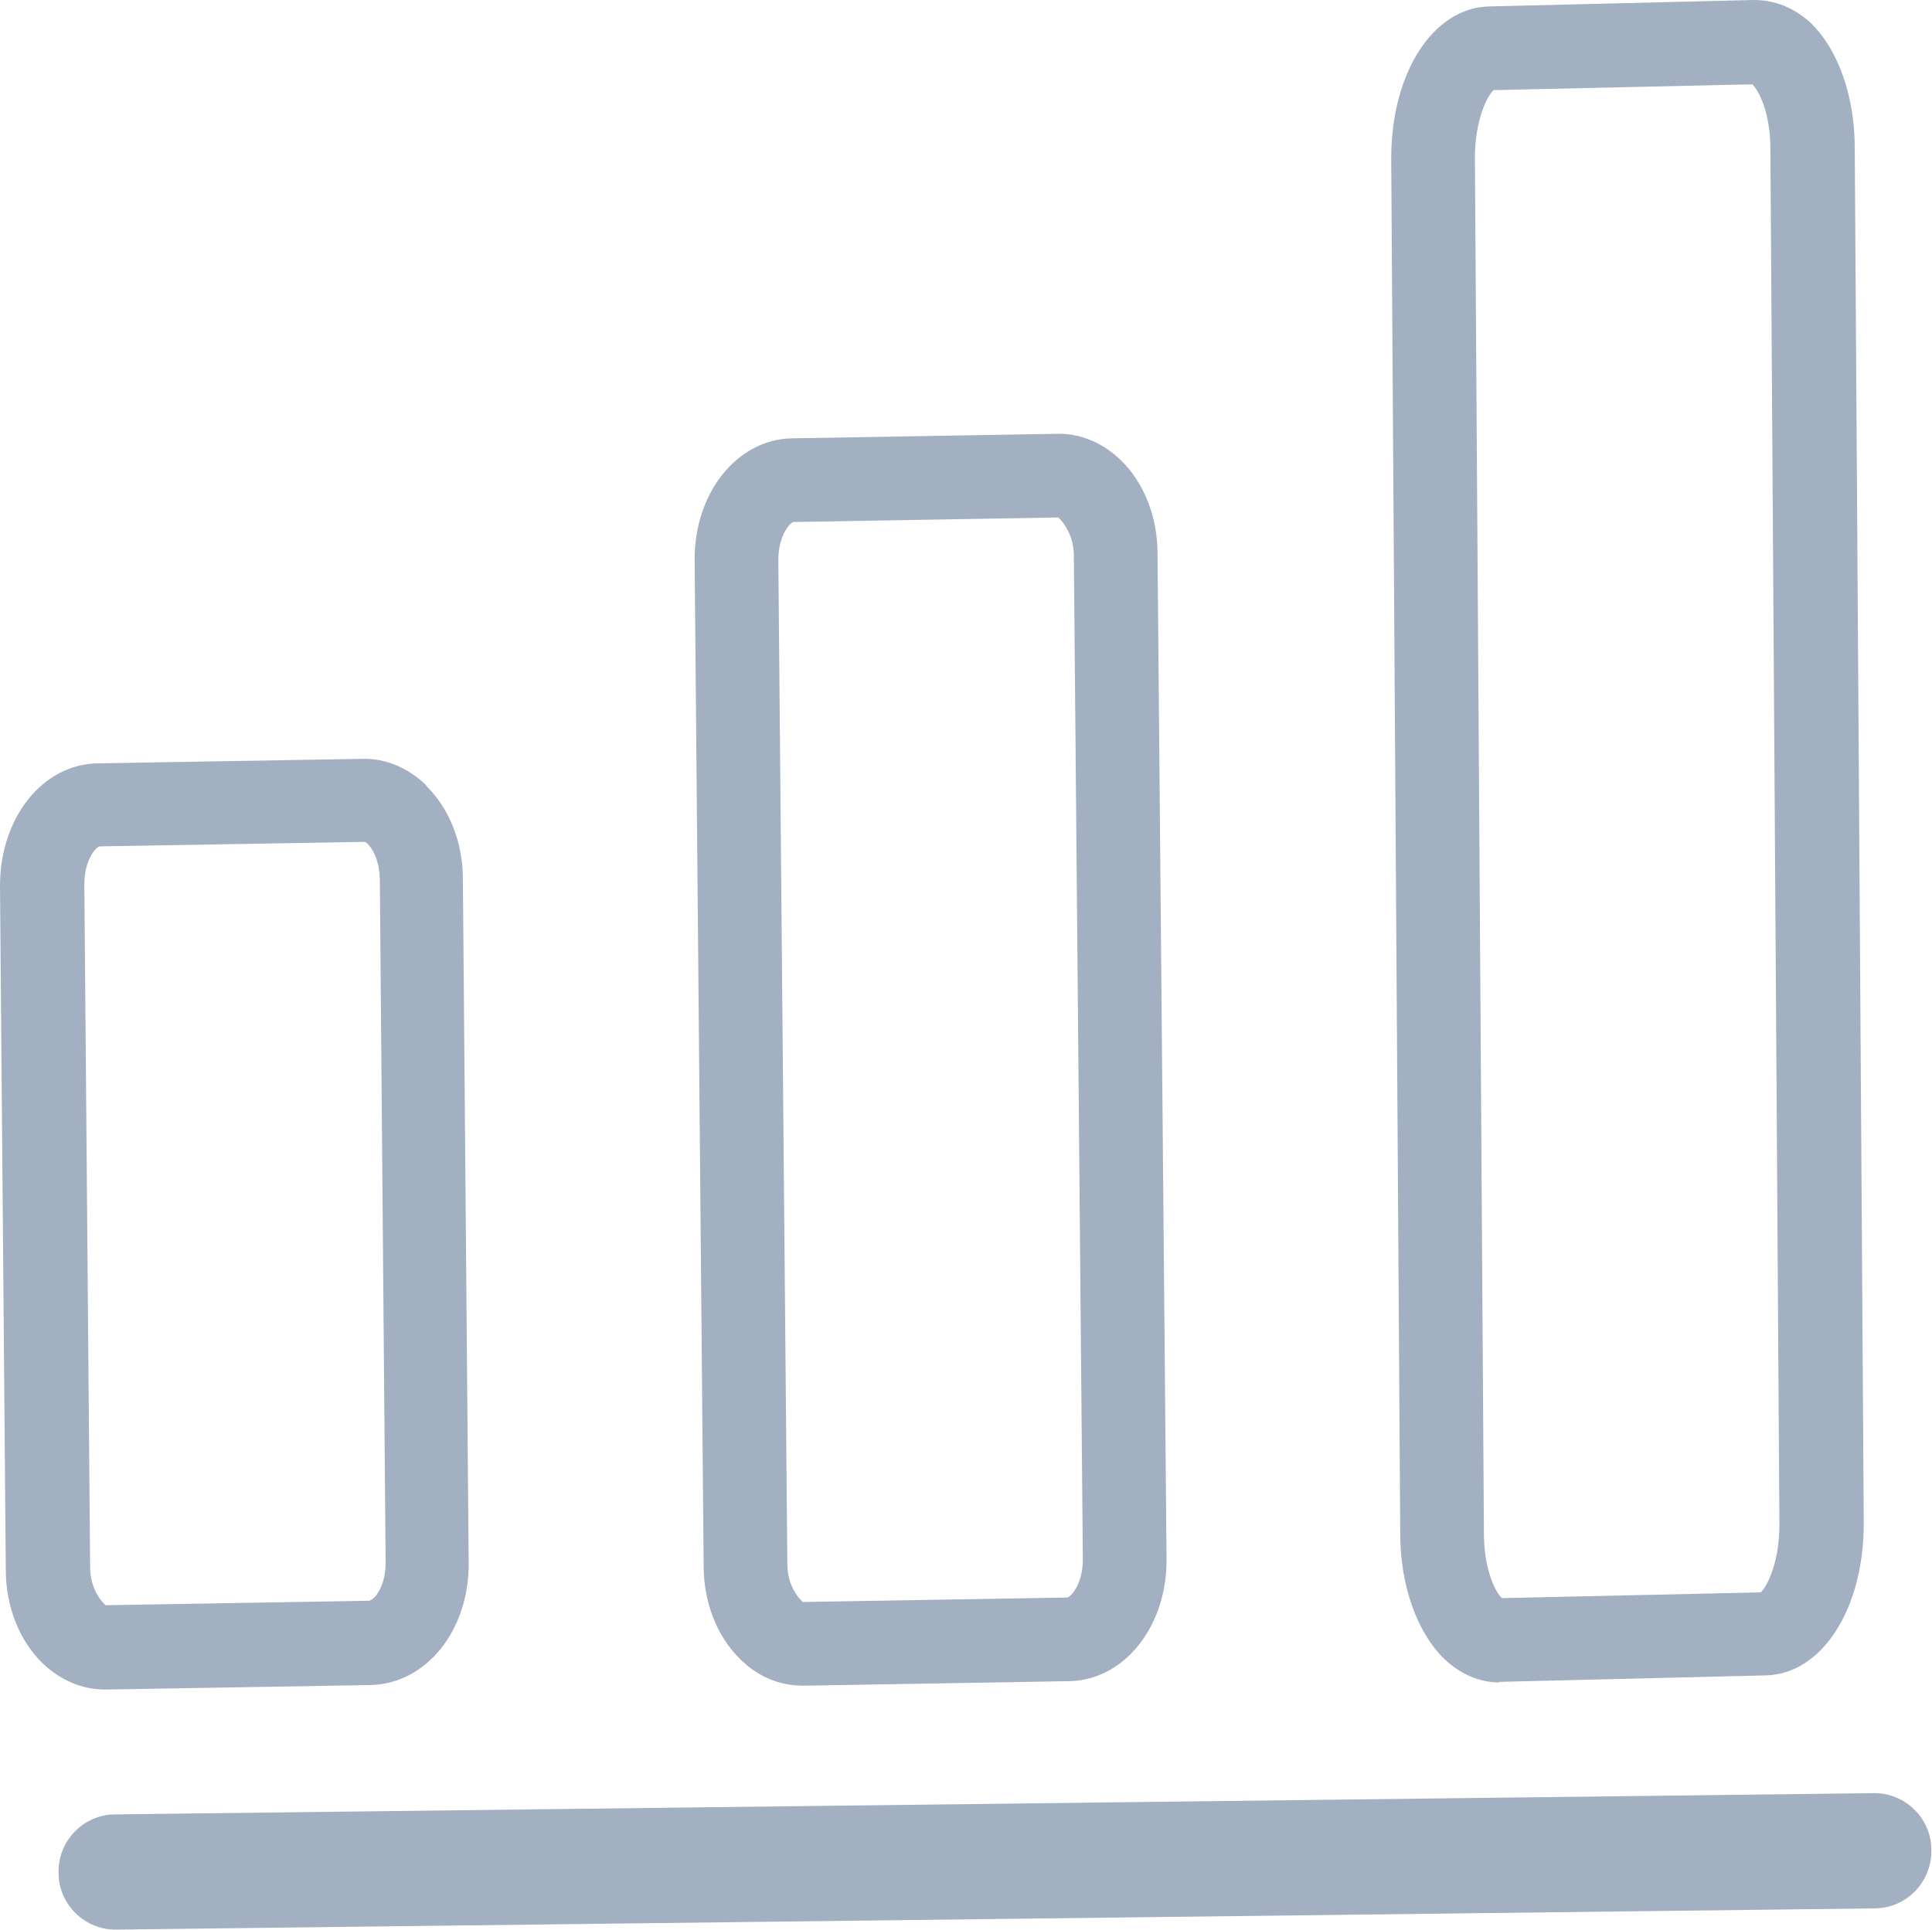
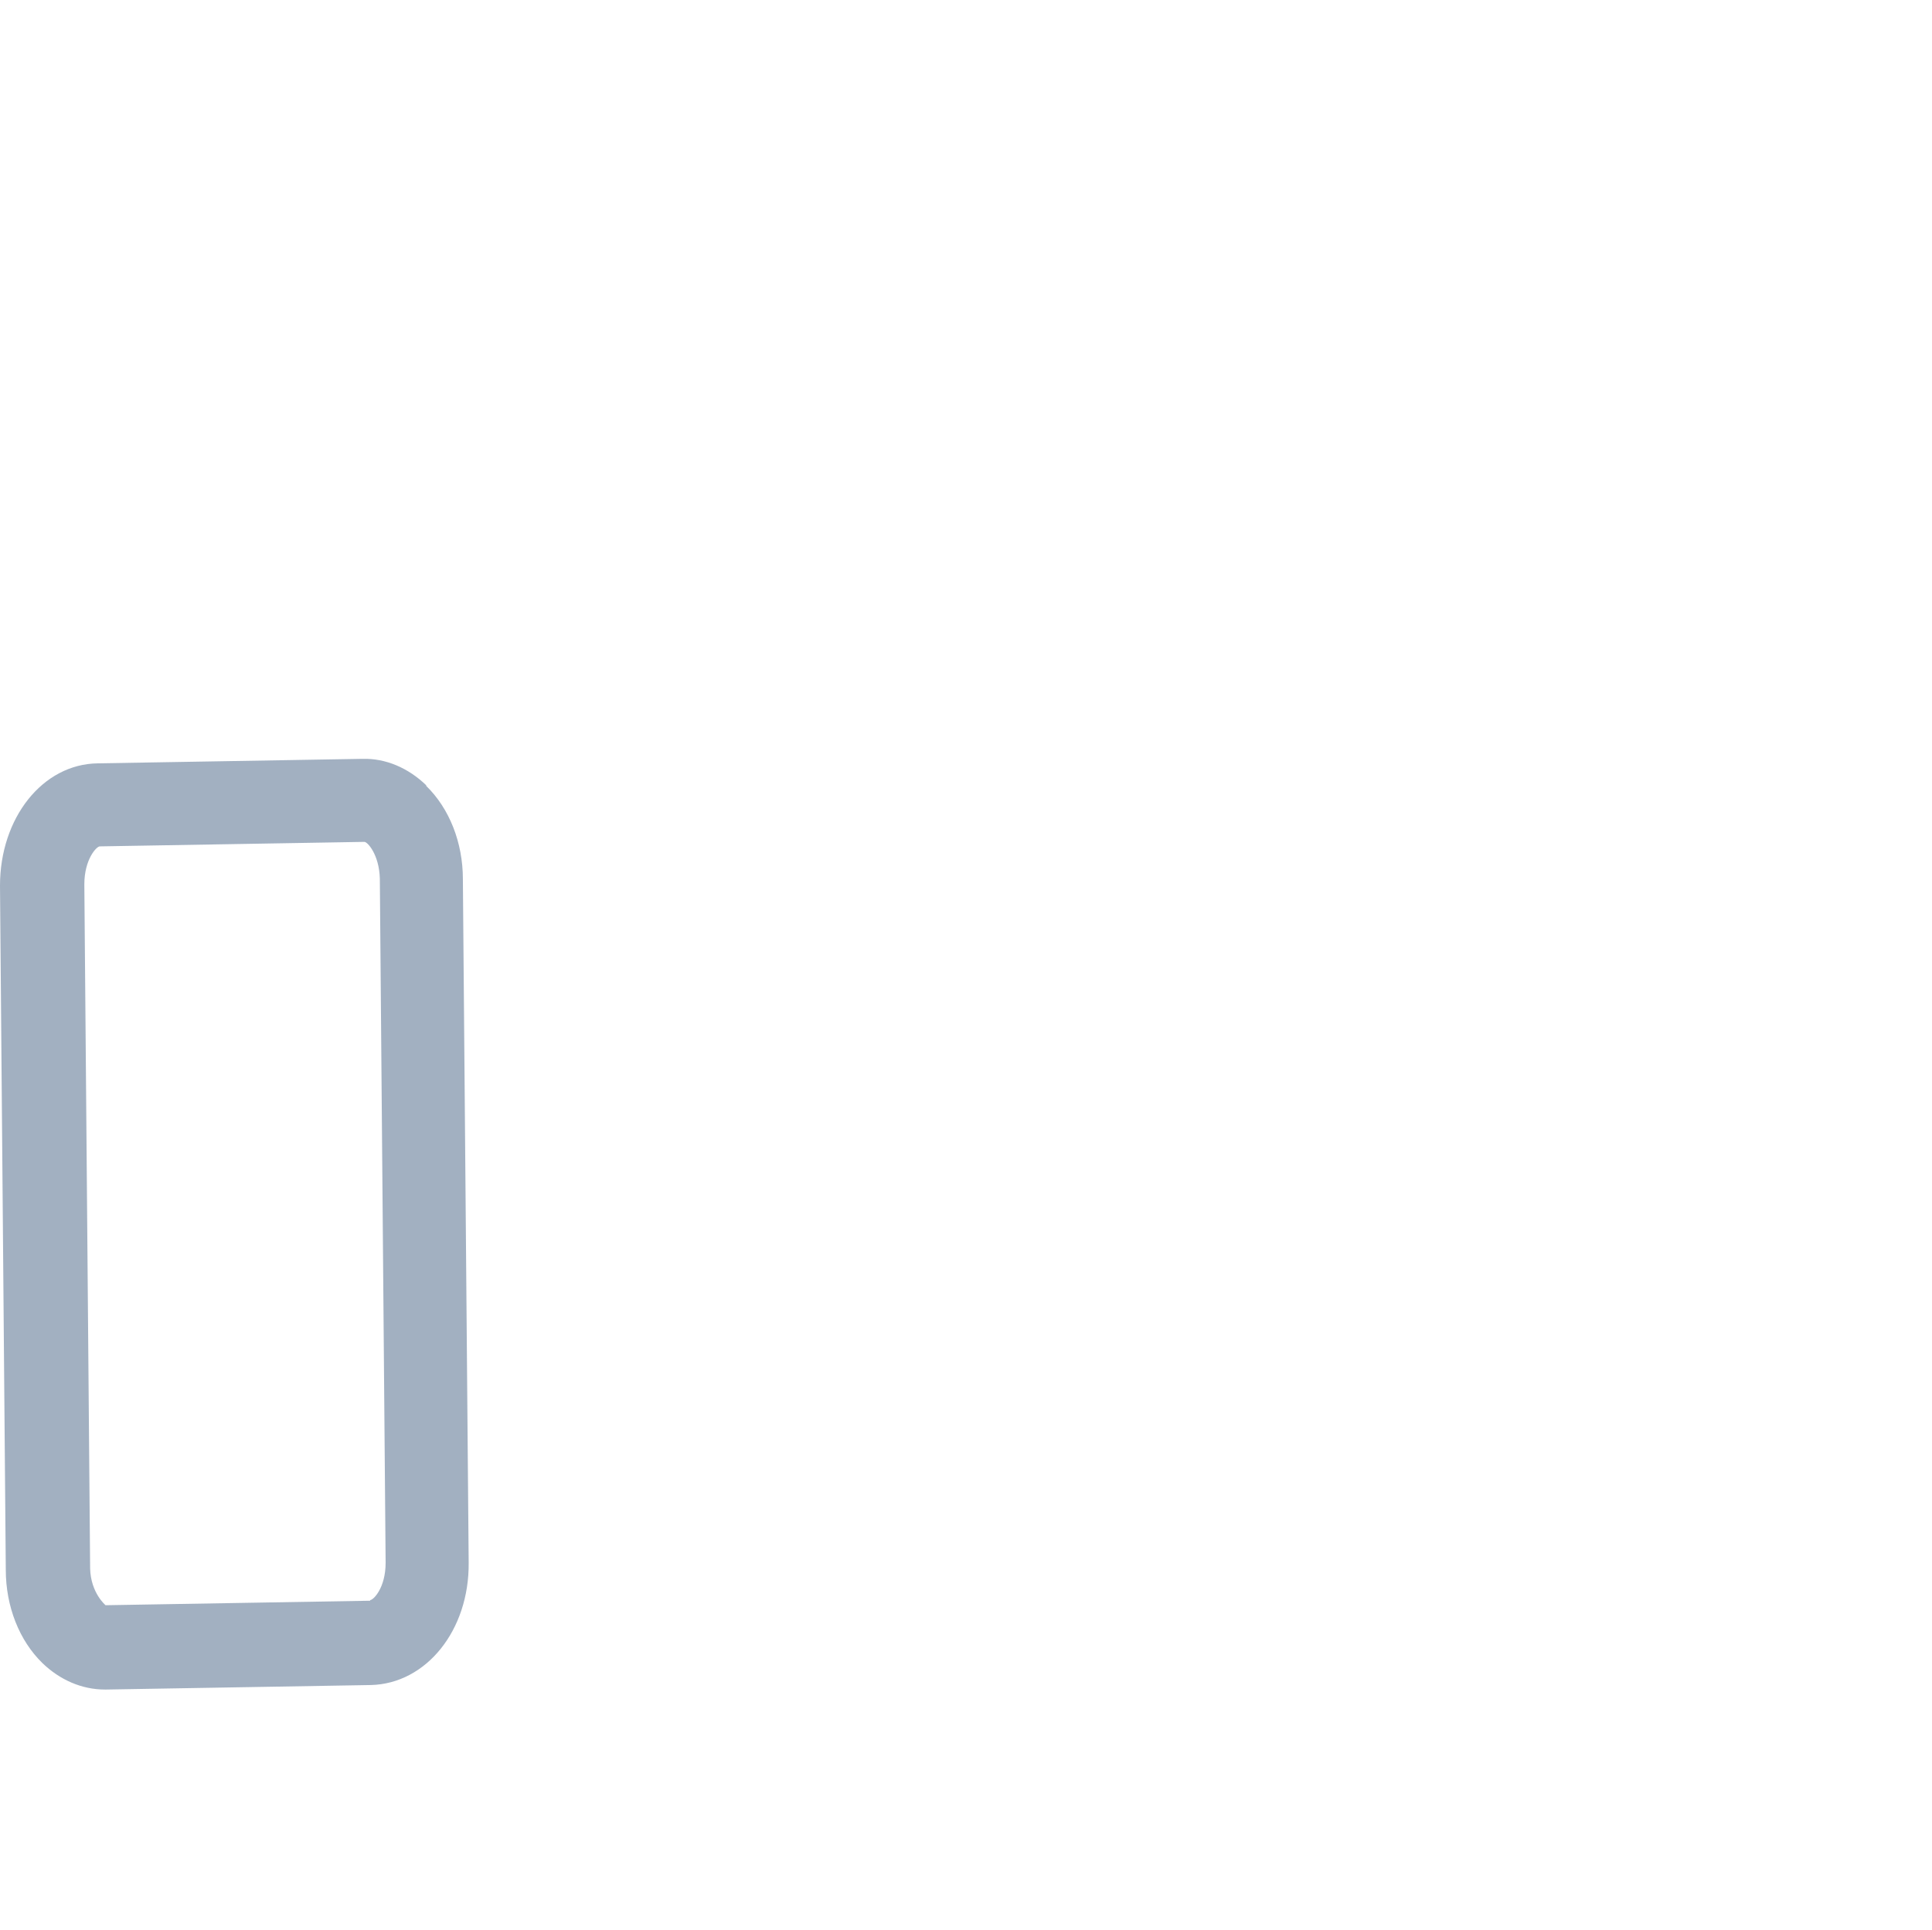
<svg xmlns="http://www.w3.org/2000/svg" id="Warstwa_2" viewBox="0 0 30.01 29.98">
  <defs>
    <style>
      .cls-1 {
        fill: #a2b0c1;
      }
    </style>
  </defs>
  <g id="Layer_1">
    <g>
-       <path class="cls-1" d="M.91,29.1c0,.49.41.89.9.88l27.31-.33c.49,0,.89-.41.88-.91,0-.49-.41-.89-.9-.88l-27.31.33c-.49,0-.89.41-.88.9Z" />
-       <path class="cls-1" d="M12.47,26.19h.02l4.11-.07c.86-.01,1.53-.85,1.52-1.9l-.14-15.62c0-.57-.21-1.1-.57-1.45-.28-.27-.63-.42-.99-.41l-4.11.07c-.86.01-1.53.85-1.52,1.9l.14,15.62c0,.57.21,1.1.57,1.45.27.27.61.41.97.41ZM12.33,8.11l4.11-.07s.23.2.24.57l.14,15.62c0,.39-.19.58-.24.59l-4.11.07s-.23-.19-.24-.57l-.14-15.62c0-.39.19-.59.24-.59Z" />
-       <path class="cls-1" d="M23.29,26.13h.03l4.11-.1c.87-.02,1.52-1.03,1.52-2.36l-.14-21.37c0-.81-.26-1.53-.68-1.94C27.87.12,27.57,0,27.24,0l-4.11.1c-.87.02-1.52,1.03-1.52,2.36l.14,21.37c0,.8.26,1.53.68,1.94.25.24.55.37.86.37ZM23.2,1.4l4.02-.09c.09.09.28.42.28,1.01l.14,21.37c0,.58-.19.96-.29,1.05l-4.02.09c-.09-.08-.28-.42-.28-1.01l-.14-21.37c0-.58.19-.96.29-1.05Z" />
      <path class="cls-1" d="M6.62,12.2c-.28-.27-.63-.42-.99-.41l-4.11.07h0C.66,11.87,0,12.71,0,13.76l.09,10.63c0,.57.21,1.1.57,1.45.27.26.61.41.97.41,0,0,.01,0,.02,0l4.11-.07c.86-.02,1.53-.85,1.52-1.9l-.09-10.62c0-.57-.21-1.1-.57-1.45ZM5.75,24.87l-4.11.07s-.23-.19-.24-.57l-.09-10.63c0-.39.19-.59.24-.59l4.11-.07c.05,0,.23.2.24.57l.09,10.63c0,.39-.19.58-.24.58Z" />
    </g>
  </g>
</svg>